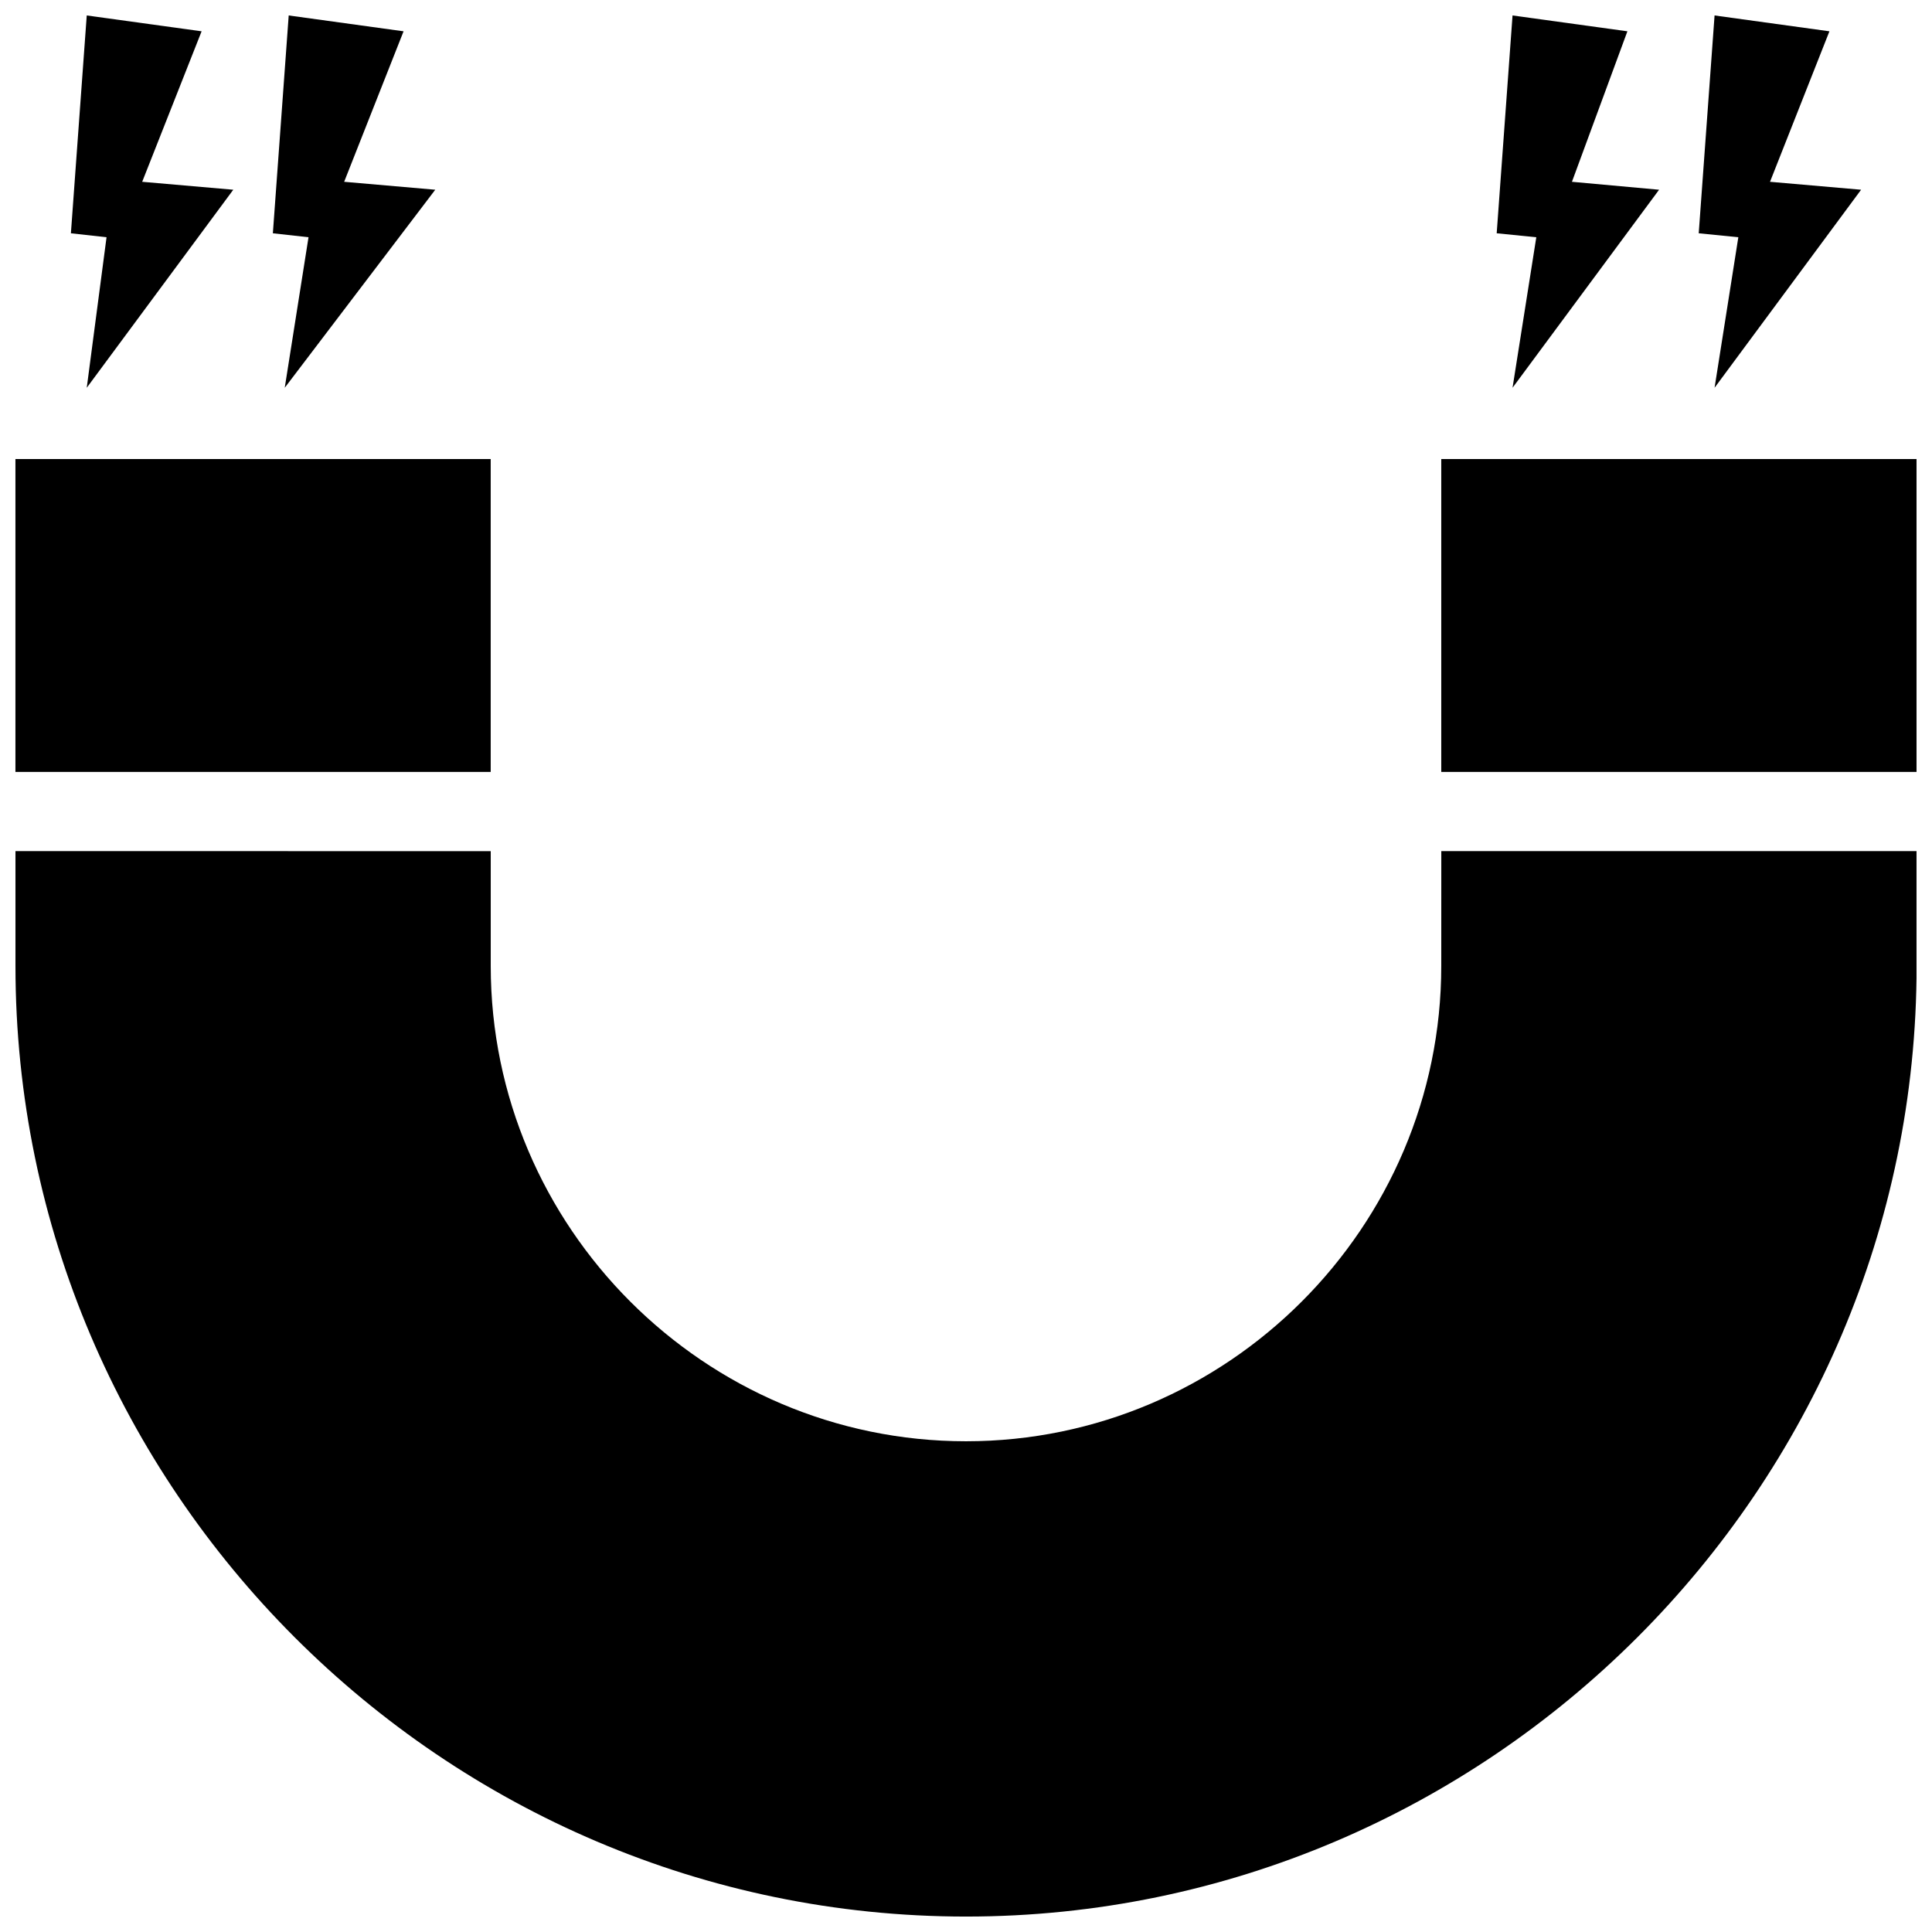
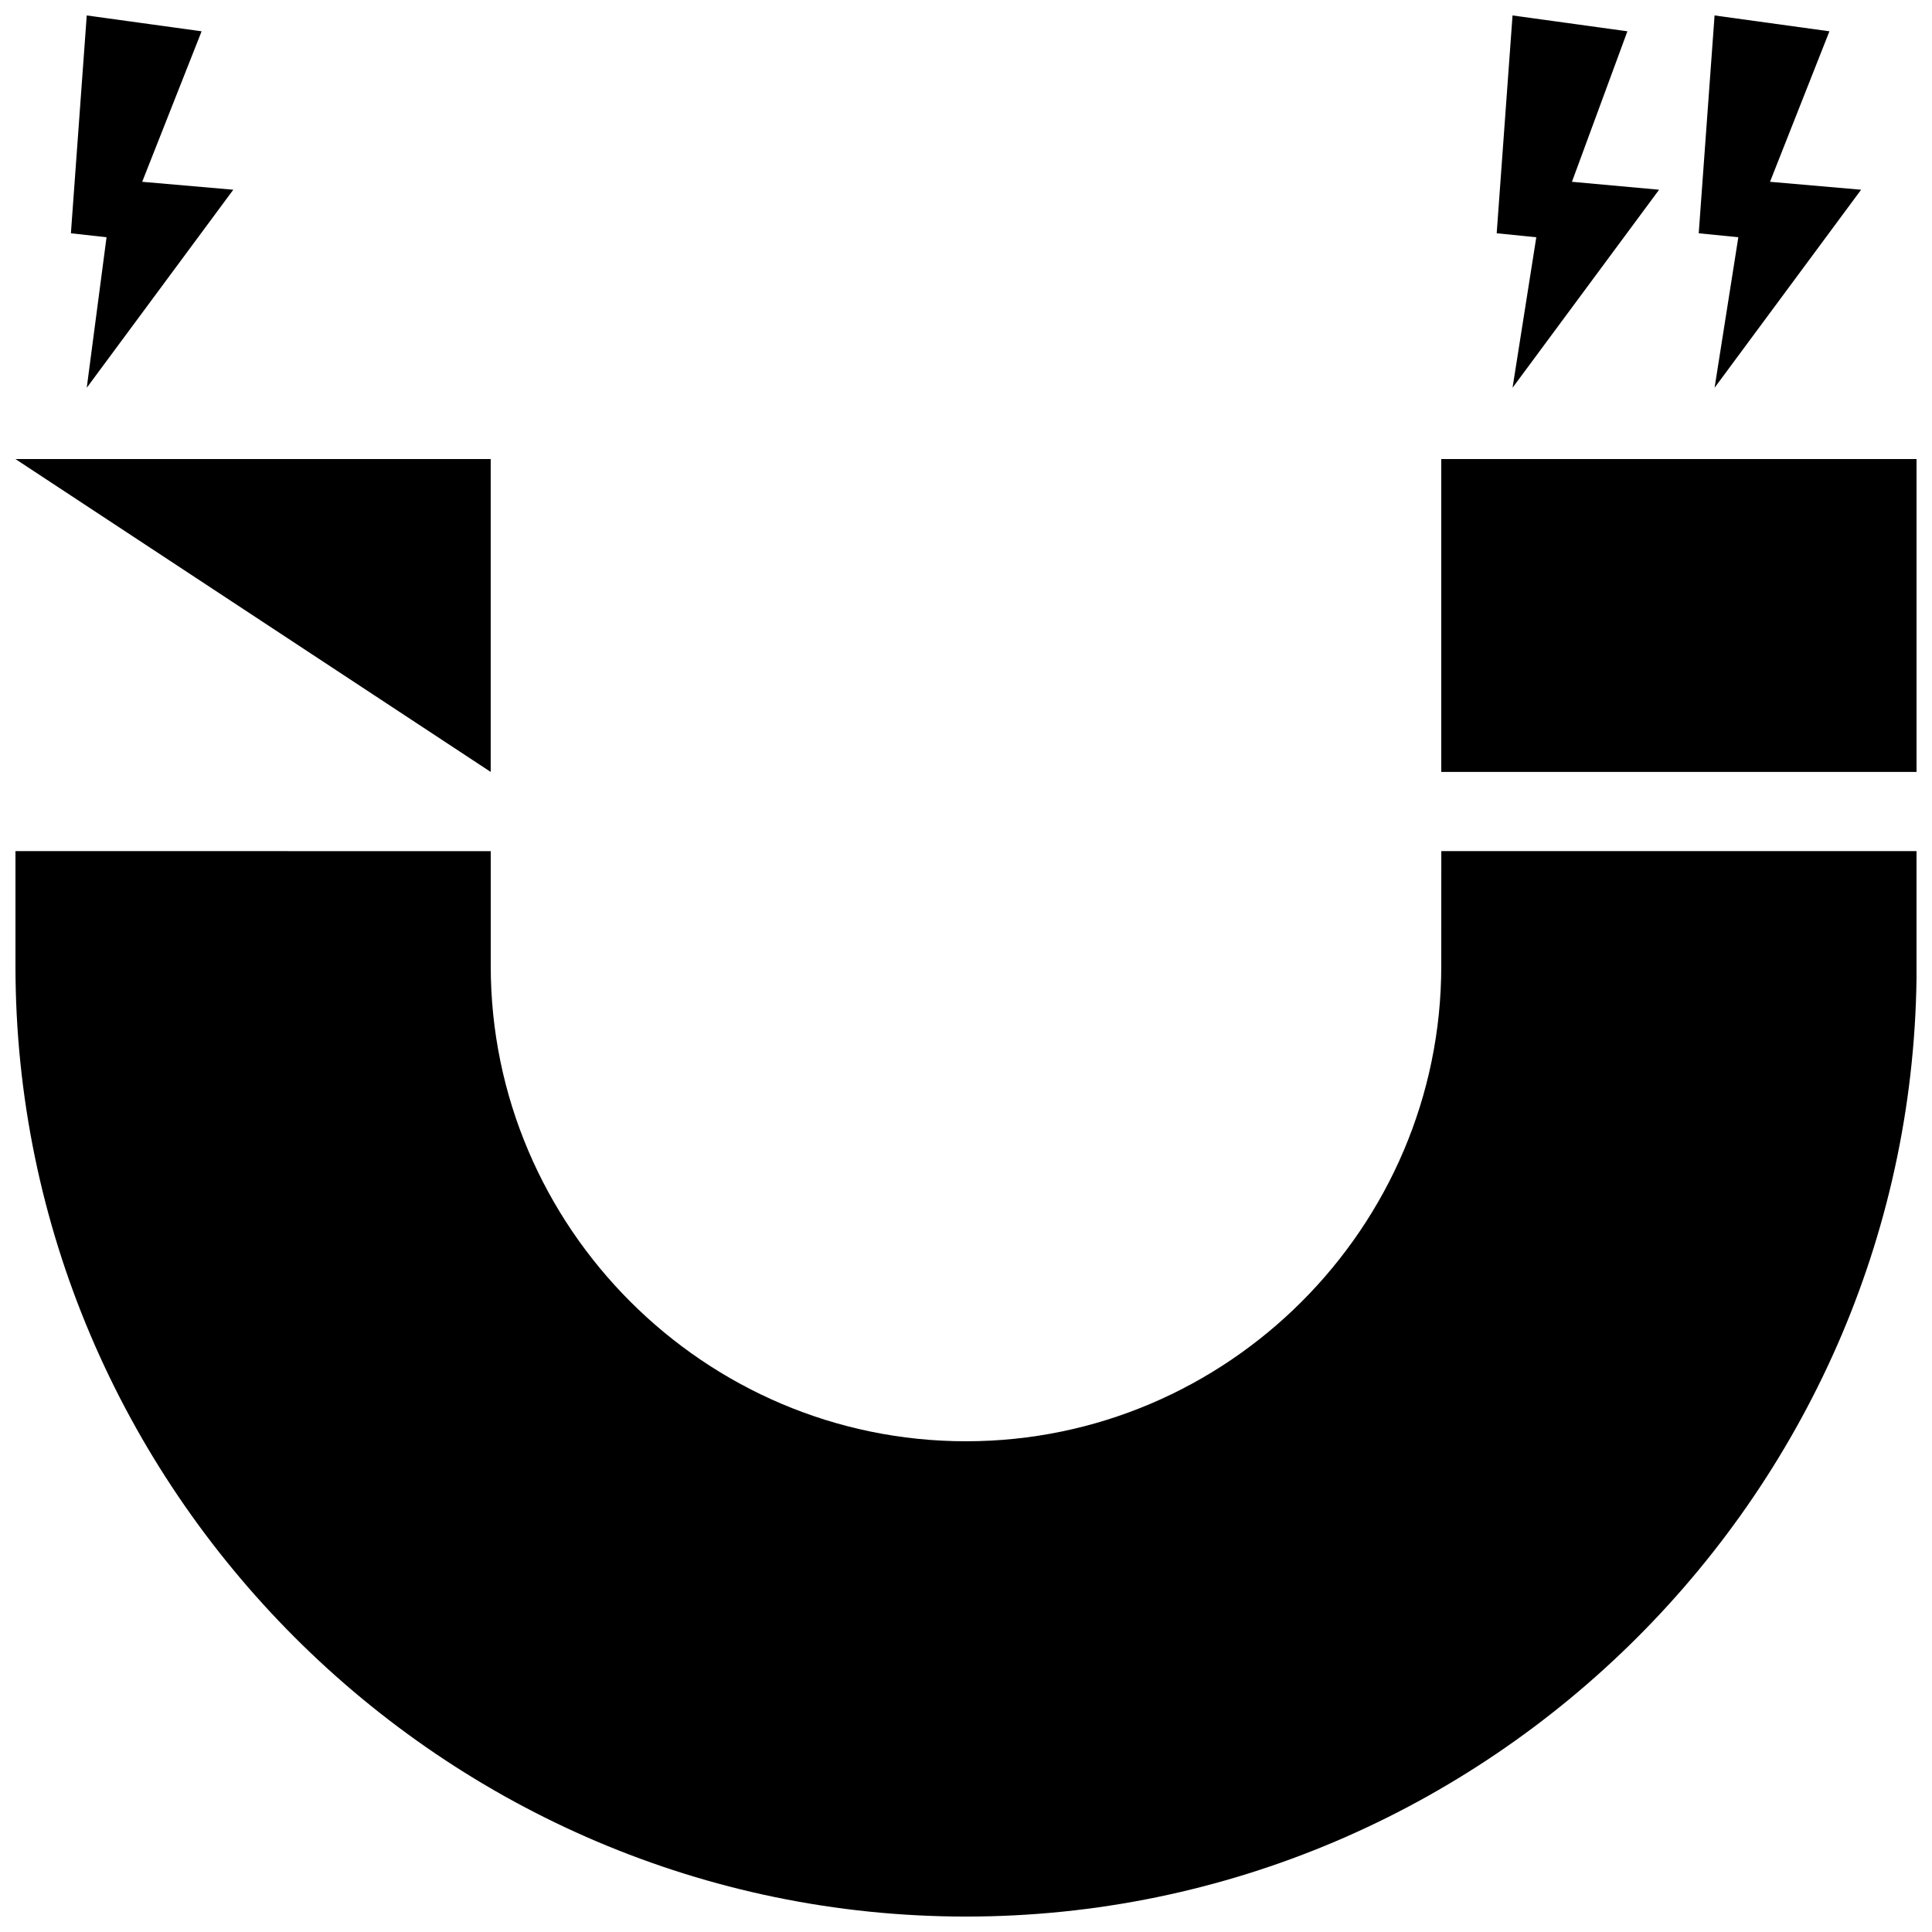
<svg xmlns="http://www.w3.org/2000/svg" width="800px" height="800px" version="1.1" viewBox="144 144 512 512">
  <defs>
    <clipPath id="g">
      <path d="m148.09 265h126.91v84h-126.91z" />
    </clipPath>
    <clipPath id="f">
      <path d="m525 265h126.9v84h-126.9z" />
    </clipPath>
    <clipPath id="e">
      <path d="m148.09 369h503.81v282.9h-503.81z" />
    </clipPath>
    <clipPath id="d">
      <path d="m162 148.09h44v98.906h-44z" />
    </clipPath>
    <clipPath id="c">
-       <path d="m216 148.09h44v98.906h-44z" />
-     </clipPath>
+       </clipPath>
    <clipPath id="b">
      <path d="m540 148.09h44v98.906h-44z" />
    </clipPath>
    <clipPath id="a">
      <path d="m594 148.09h44v98.906h-44z" />
    </clipPath>
  </defs>
  <g>
    <g clip-path="url(#g)">
-       <path d="m148.09 265.65h125.95v82.918h-125.95z" />
+       <path d="m148.09 265.65h125.95v82.918z" />
    </g>
    <g clip-path="url(#f)">
      <path d="m525.95 265.65h125.95v82.918h-125.95z" />
    </g>
    <g clip-path="url(#e)">
      <path d="m525.95 400c0 69.273-56.68 125.95-125.95 125.95-69.273 0-125.95-56.68-125.95-125.95v-30.438l-125.95-0.004v30.441c0 138.55 113.36 251.91 251.91 251.91 138.55 0 251.91-113.36 251.91-251.91v-30.438l-125.96-0.004z" />
    </g>
    <g clip-path="url(#d)">
      <path d="m166.99 246.76 38.832-52.48-24.141-2.102 15.746-39.883-30.438-4.199-4.199 57.727 9.445 1.051z" />
    </g>
    <g clip-path="url(#c)">
      <path d="m219.46 246.76 39.887-52.48-24.141-2.102 15.742-39.883-30.438-4.199-4.199 57.727 9.449 1.051z" />
    </g>
    <g clip-path="url(#b)">
      <path d="m544.84 246.76 38.836-52.48-23.094-2.102 14.695-39.883-30.438-4.199-4.199 57.727 10.496 1.051z" />
    </g>
    <g clip-path="url(#a)">
      <path d="m598.38 246.76 38.832-52.48-24.141-2.102 15.746-39.883-30.438-4.199-4.199 57.727 10.496 1.051z" />
    </g>
  </g>
</svg>